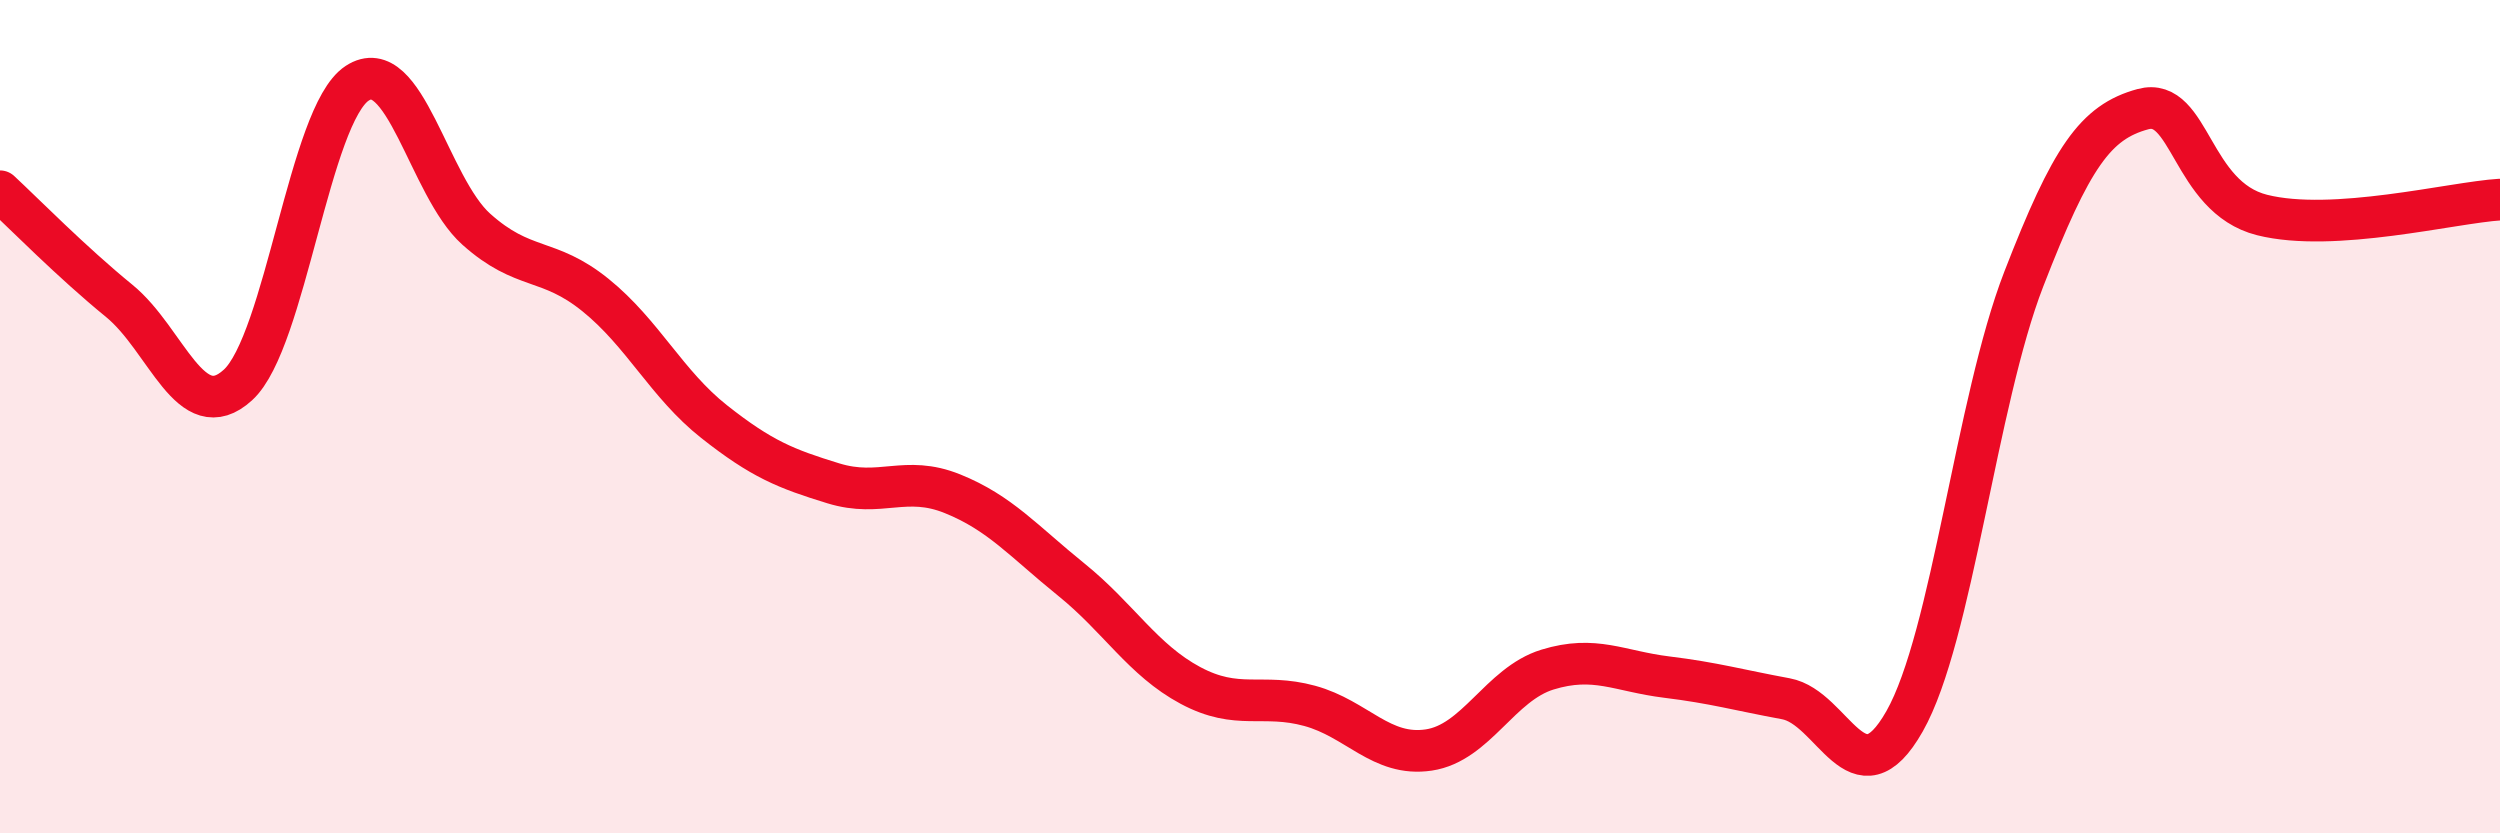
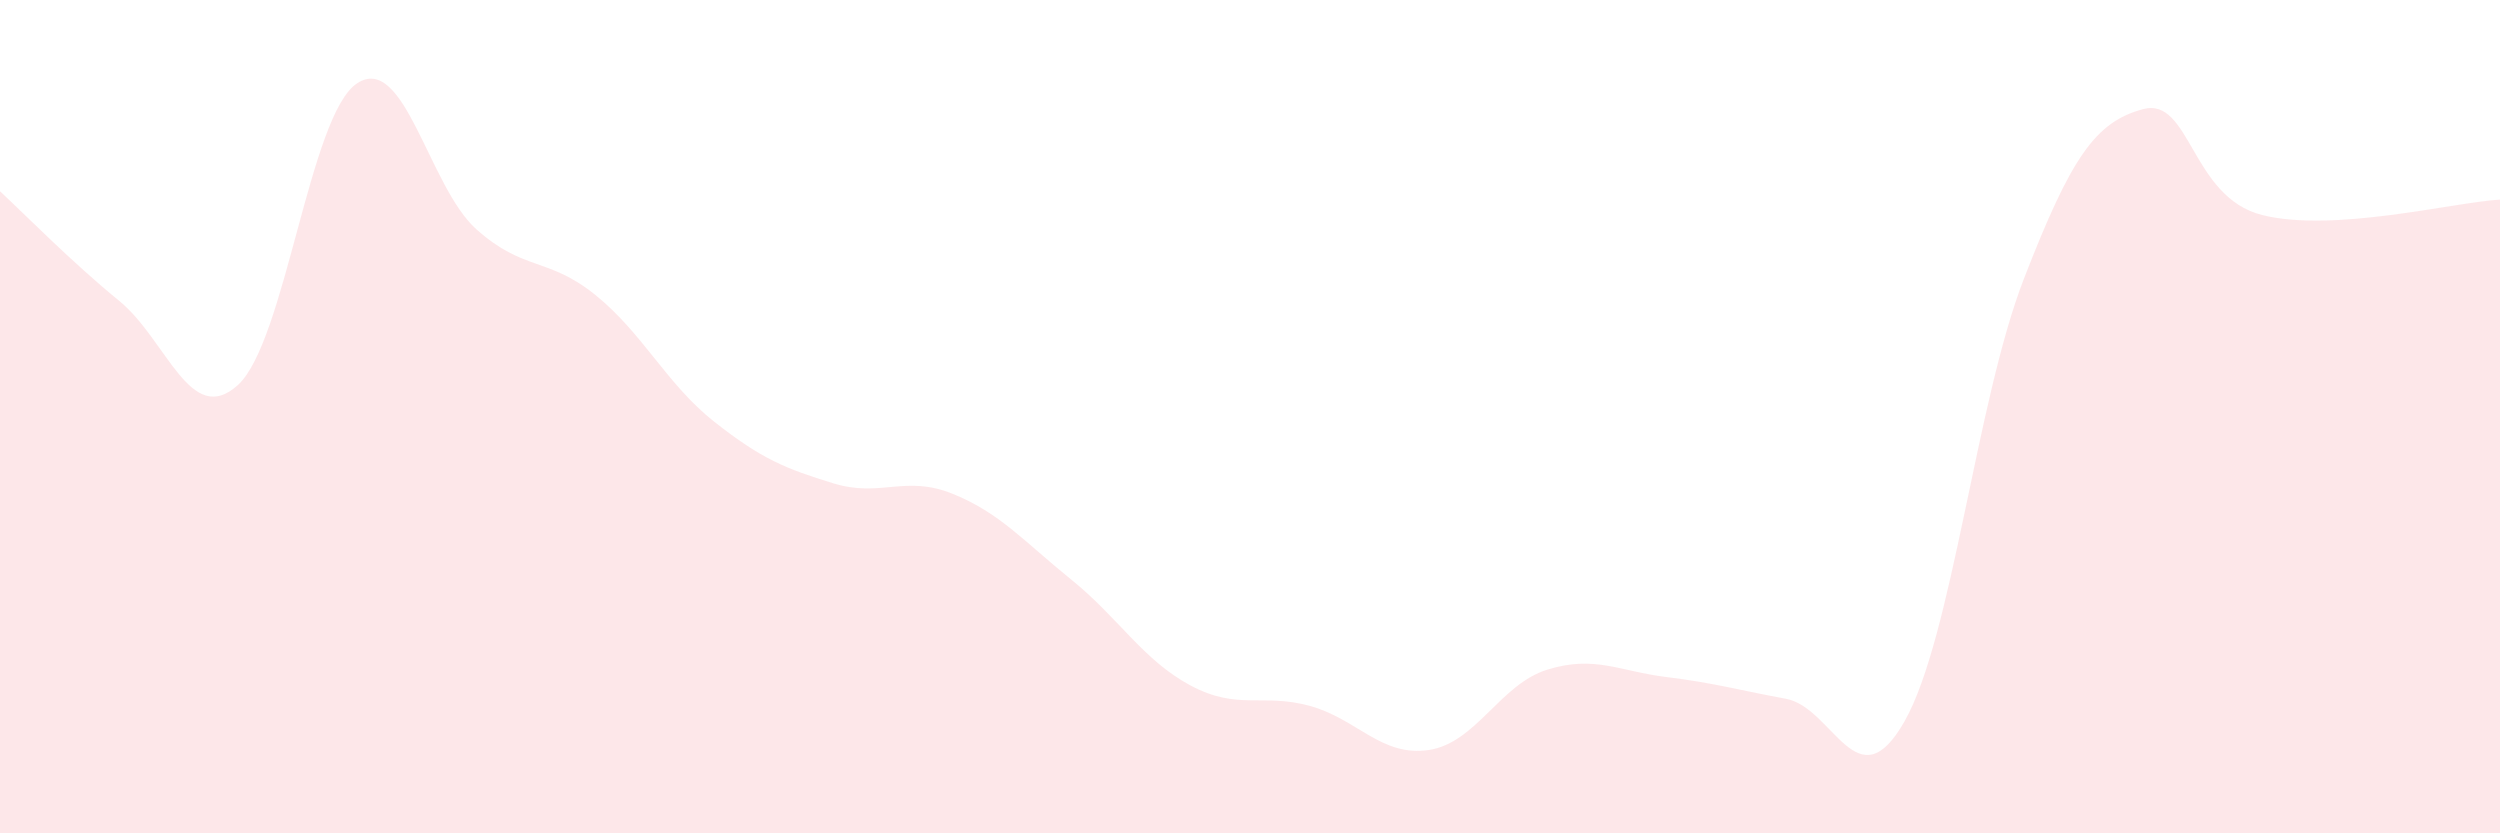
<svg xmlns="http://www.w3.org/2000/svg" width="60" height="20" viewBox="0 0 60 20">
  <path d="M 0,4.59 C 0.57,5.12 1.72,6.29 2.86,7.22 C 4,8.15 4.57,10.28 5.71,9.24 C 6.85,8.2 7.43,2.75 8.57,2 C 9.71,1.25 10.29,4.48 11.43,5.5 C 12.57,6.52 13.15,6.16 14.29,7.08 C 15.43,8 16,9.22 17.14,10.12 C 18.28,11.02 18.86,11.25 20,11.6 C 21.14,11.95 21.72,11.39 22.86,11.85 C 24,12.31 24.57,12.99 25.71,13.91 C 26.85,14.83 27.43,15.84 28.57,16.45 C 29.71,17.06 30.29,16.63 31.43,16.94 C 32.57,17.25 33.15,18.17 34.29,18 C 35.43,17.83 36,16.42 37.14,16.07 C 38.28,15.72 38.86,16.11 40,16.25 C 41.14,16.39 41.72,16.56 42.86,16.77 C 44,16.98 44.57,19.32 45.71,17.31 C 46.85,15.3 47.43,9.64 48.57,6.7 C 49.71,3.76 50.29,2.93 51.43,2.62 C 52.57,2.31 52.58,4.73 54.29,5.16 C 56,5.59 58.86,4.86 60,4.79L60 20L0 20Z" fill="#EB0A25" opacity="0.1" stroke-linecap="round" stroke-linejoin="round" />
-   <path d="M 0,4.59 C 0.57,5.12 1.72,6.29 2.86,7.22 C 4,8.15 4.57,10.28 5.71,9.24 C 6.85,8.2 7.43,2.75 8.57,2 C 9.71,1.25 10.29,4.48 11.43,5.5 C 12.57,6.52 13.15,6.16 14.29,7.08 C 15.43,8 16,9.22 17.14,10.12 C 18.28,11.02 18.86,11.25 20,11.6 C 21.14,11.95 21.72,11.39 22.86,11.85 C 24,12.31 24.57,12.99 25.71,13.91 C 26.85,14.83 27.43,15.84 28.57,16.45 C 29.71,17.06 30.29,16.63 31.43,16.94 C 32.57,17.25 33.15,18.17 34.29,18 C 35.43,17.83 36,16.42 37.14,16.07 C 38.28,15.72 38.86,16.11 40,16.25 C 41.14,16.39 41.72,16.56 42.86,16.77 C 44,16.98 44.57,19.32 45.71,17.31 C 46.85,15.3 47.43,9.64 48.57,6.7 C 49.71,3.76 50.29,2.93 51.43,2.62 C 52.57,2.31 52.58,4.73 54.29,5.16 C 56,5.59 58.86,4.86 60,4.79" stroke="#EB0A25" stroke-width="1" fill="none" stroke-linecap="round" stroke-linejoin="round" />
</svg>